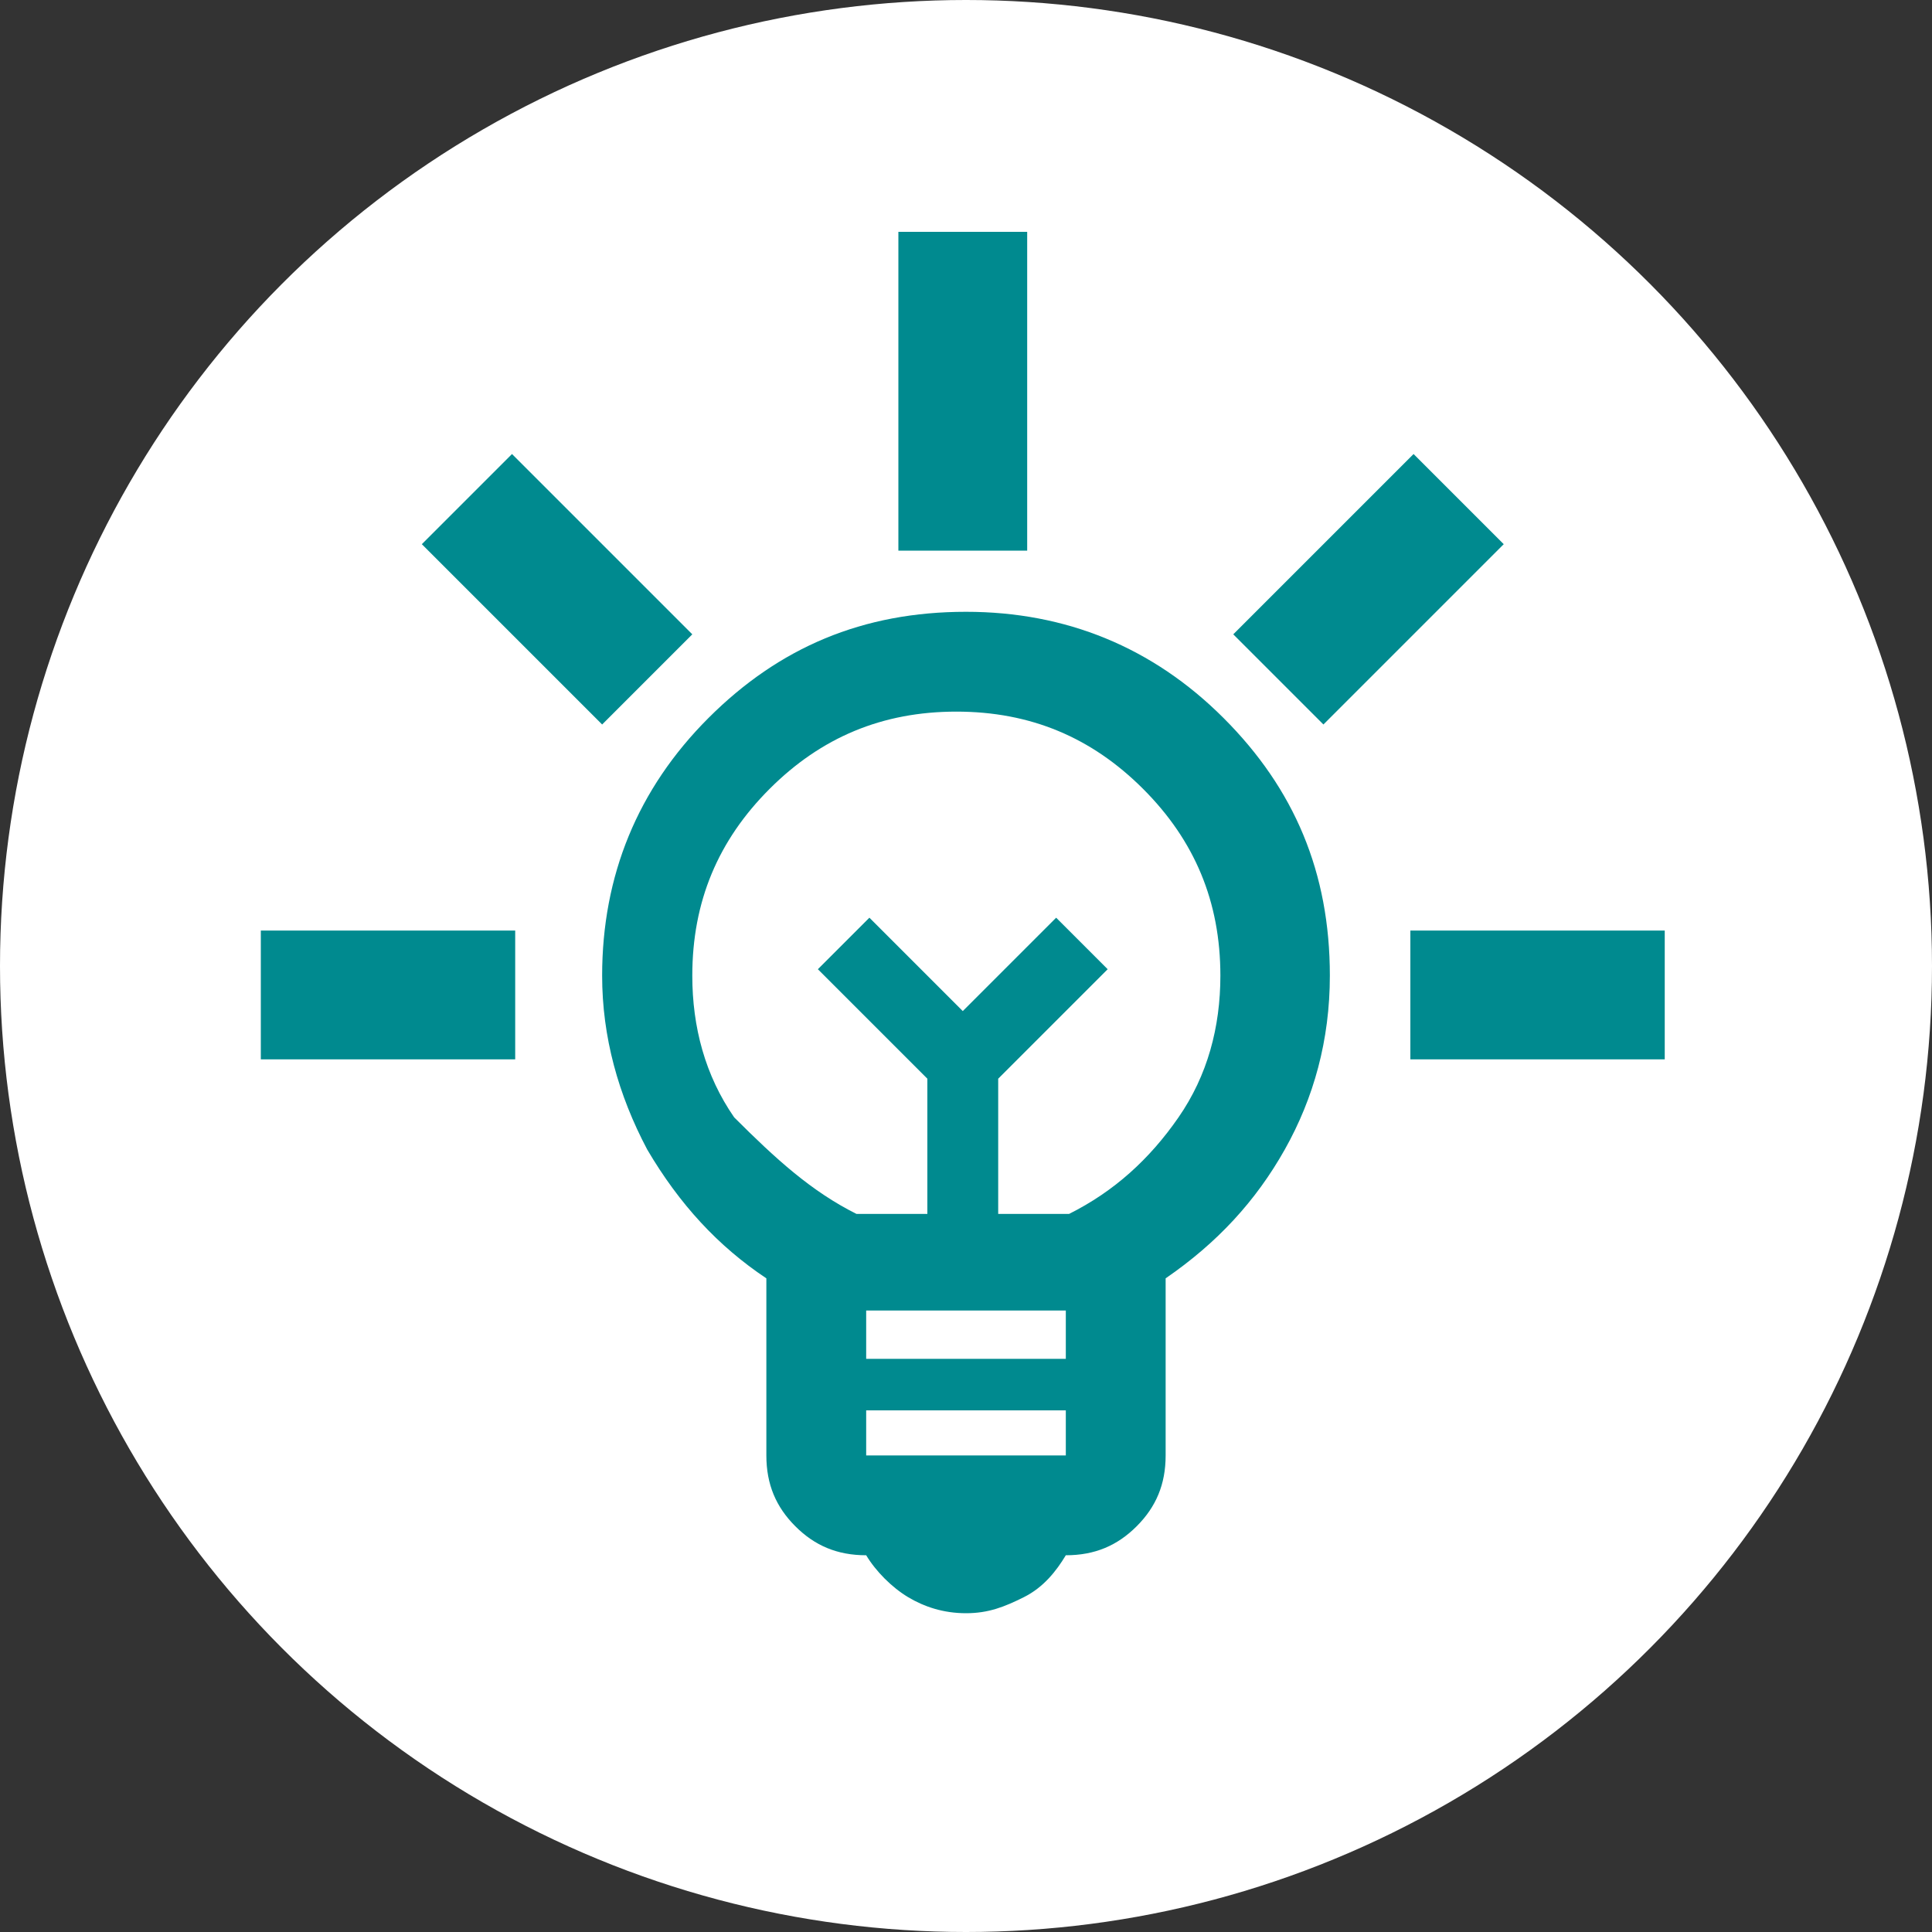
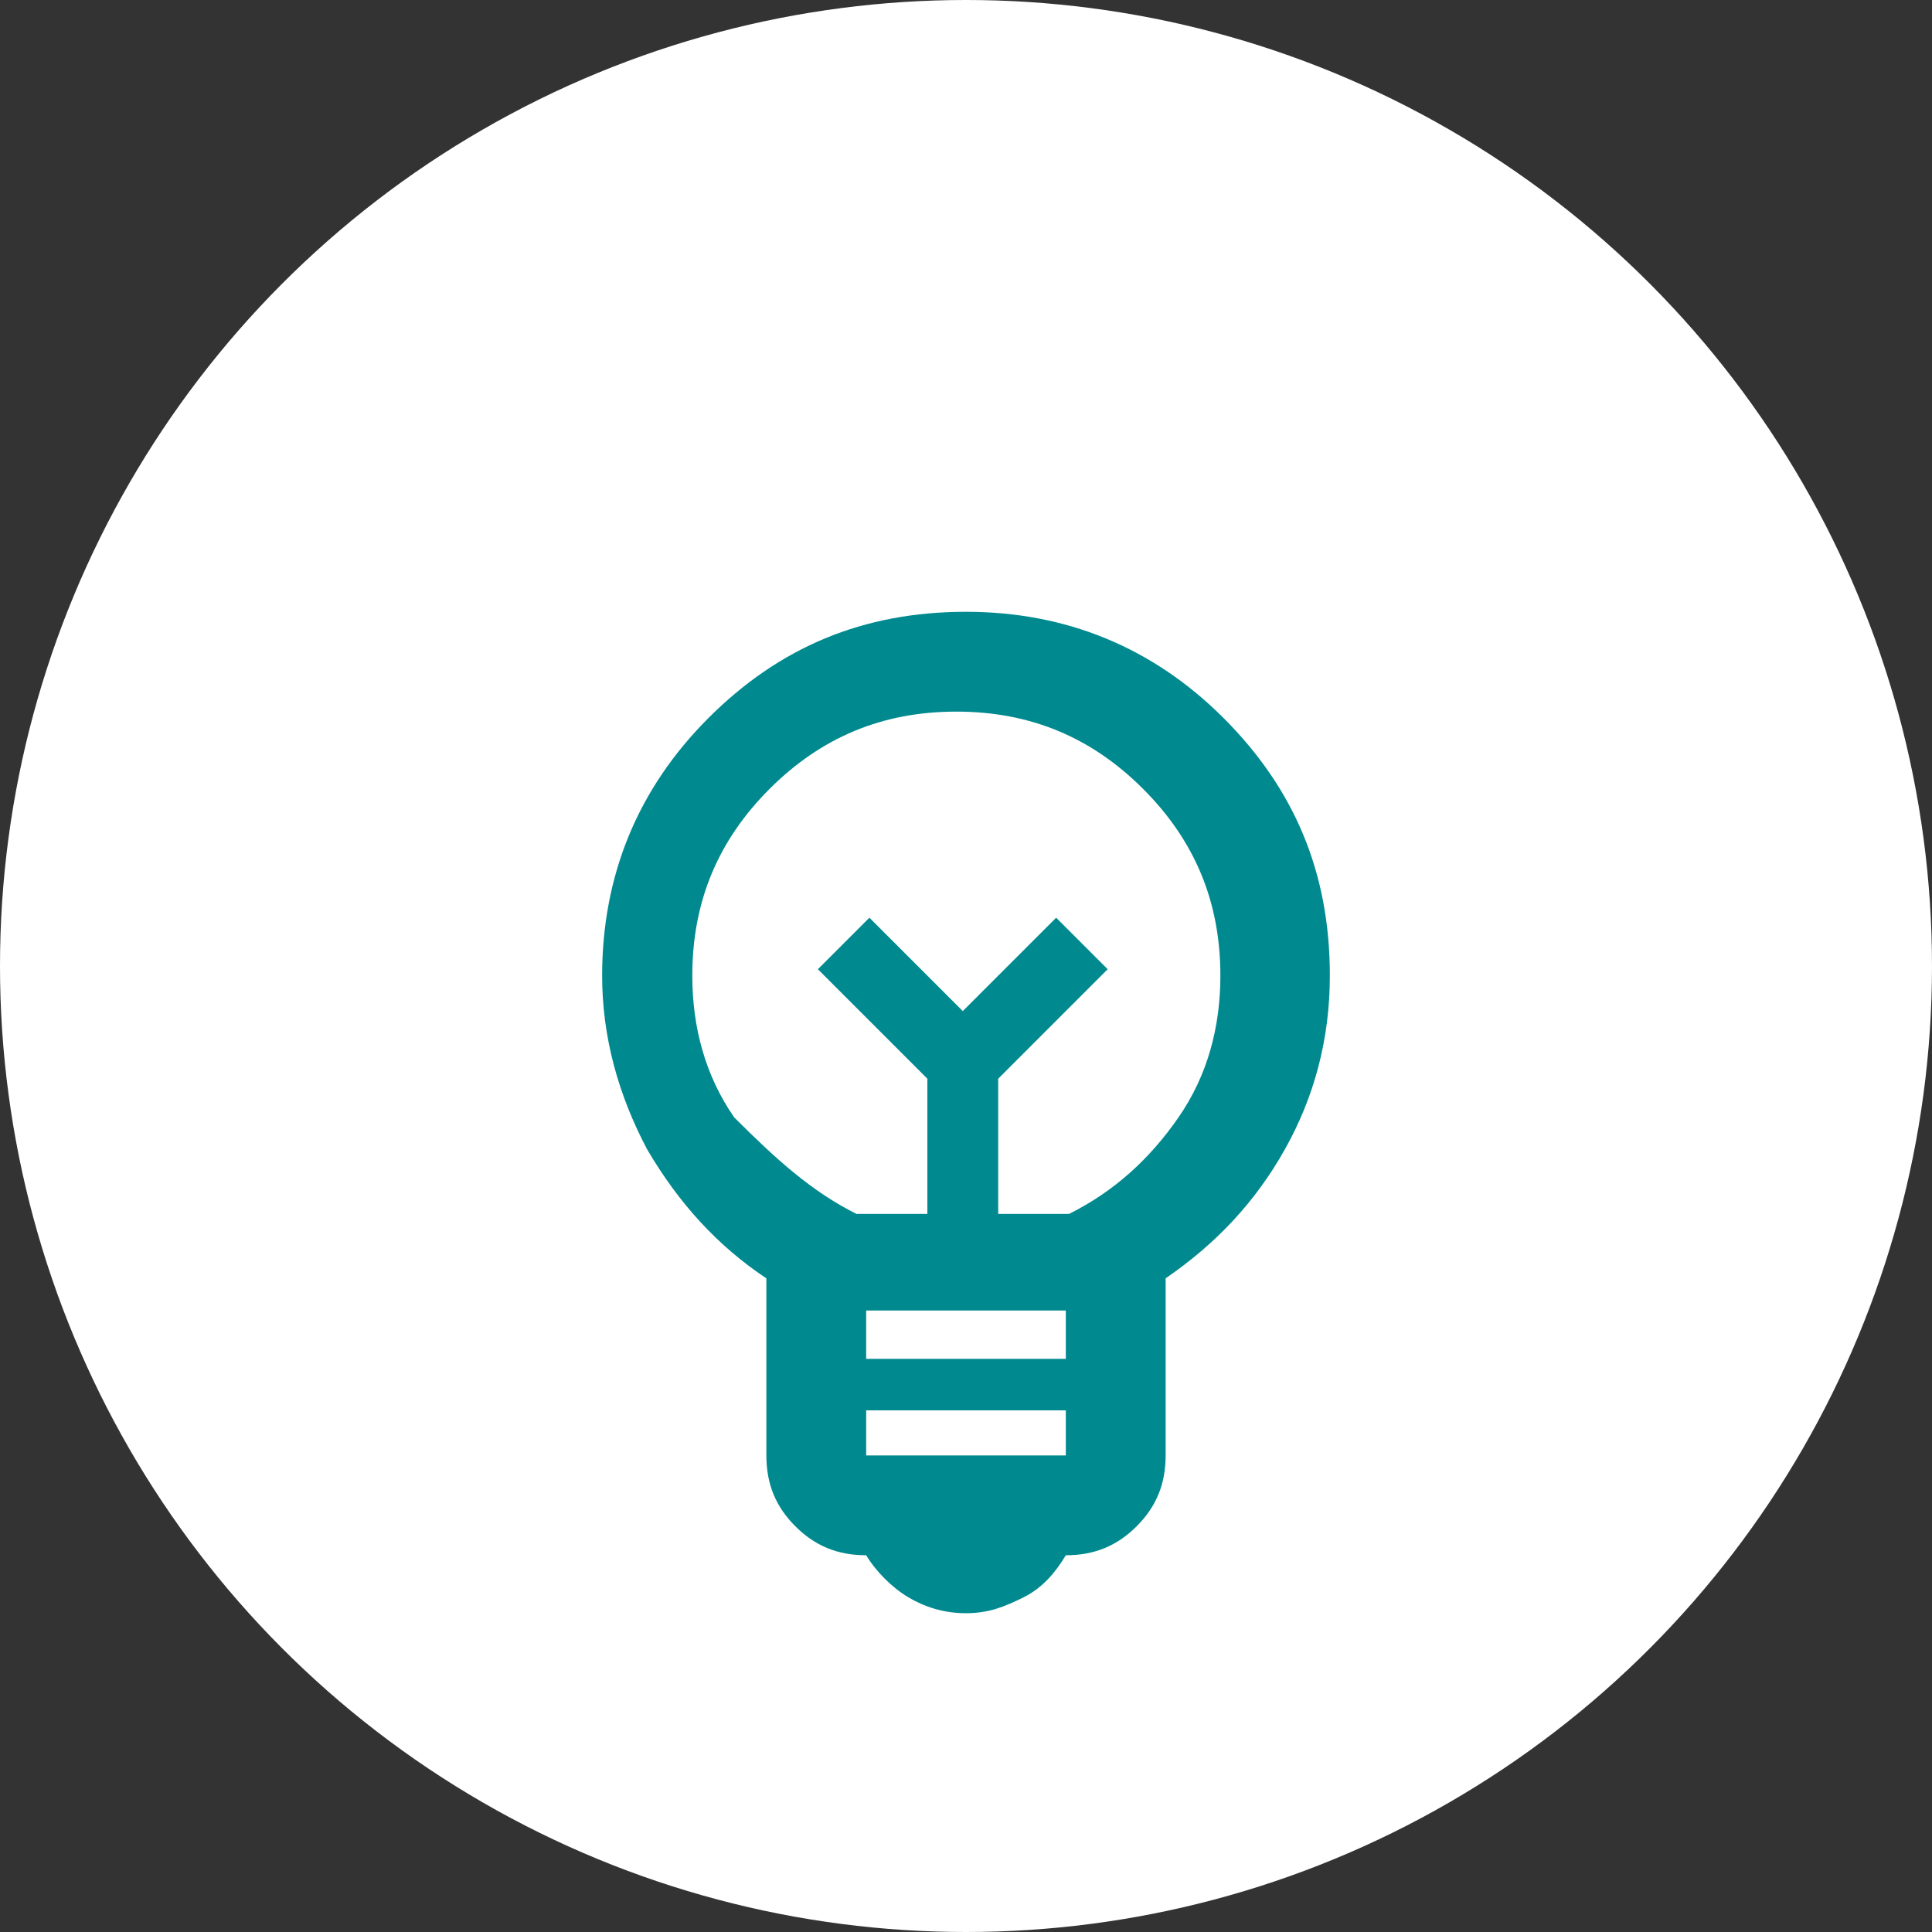
<svg xmlns="http://www.w3.org/2000/svg" version="1.1" id="Layer_1" x="0px" y="0px" viewBox="0 0 60 60" style="enable-background:new 0 0 60 60;" xml:space="preserve">
  <rect x="0" y="0" width="60" height="60" fill="#333333" stroke="none" />
  <style type="text/css"> .st0{fill:#FFFFFF;} .st1{fill:#008A8F;} </style>
  <circle class="st0" cx="30" cy="30" r="30" />
  <g>
    <g>
      <path class="st1" d="M30,50.1c-0.7,0-1.3-0.2-1.8-0.5c-0.5-0.3-1-0.8-1.3-1.3c-0.9,0-1.6-0.3-2.2-0.9c-0.6-0.6-0.9-1.3-0.9-2.2 v-5.5c-1.5-1-2.7-2.3-3.7-4c-0.9-1.7-1.4-3.5-1.4-5.4c0-3.1,1.1-5.8,3.3-8s4.8-3.3,8-3.3c3.1,0,5.8,1.1,8,3.3s3.3,4.8,3.3,8 c0,2-0.5,3.8-1.4,5.4c-0.9,1.6-2.1,2.9-3.7,4v5.5c0,0.9-0.3,1.6-0.9,2.2c-0.6,0.6-1.3,0.9-2.2,0.9c-0.3,0.5-0.7,1-1.3,1.3 S30.7,50.1,30,50.1z M26.9,45.2h6.2v-1.4h-6.2V45.2z M26.9,42.2h6.2v-1.5h-6.2V42.2z M26.6,37.7h2.2v-4.2l-3.4-3.4l1.6-1.6 l2.9,2.9l2.9-2.9l1.6,1.6l-3.4,3.4v4.2h2.2c1.4-0.7,2.5-1.7,3.4-3c0.9-1.3,1.3-2.8,1.3-4.4c0-2.3-0.8-4.2-2.4-5.8 c-1.6-1.6-3.5-2.4-5.8-2.4s-4.2,0.8-5.8,2.4c-1.6,1.6-2.4,3.5-2.4,5.8c0,1.6,0.4,3.1,1.3,4.4C24.1,36,25.2,37,26.6,37.7z" />
-       <path class="st1" d="M8.1,32.9v-4h7.9v4H8.1z M18.7,22.5l-5.6-5.6l2.8-2.8l5.6,5.6L18.7,22.5z M27.9,17.1V7.2h4v9.9H27.9z M41.1,22.5l-2.8-2.8l5.6-5.6l2.8,2.8L41.1,22.5z M43.8,32.9v-4h7.9v4H43.8z" />
    </g>
  </g>
</svg>